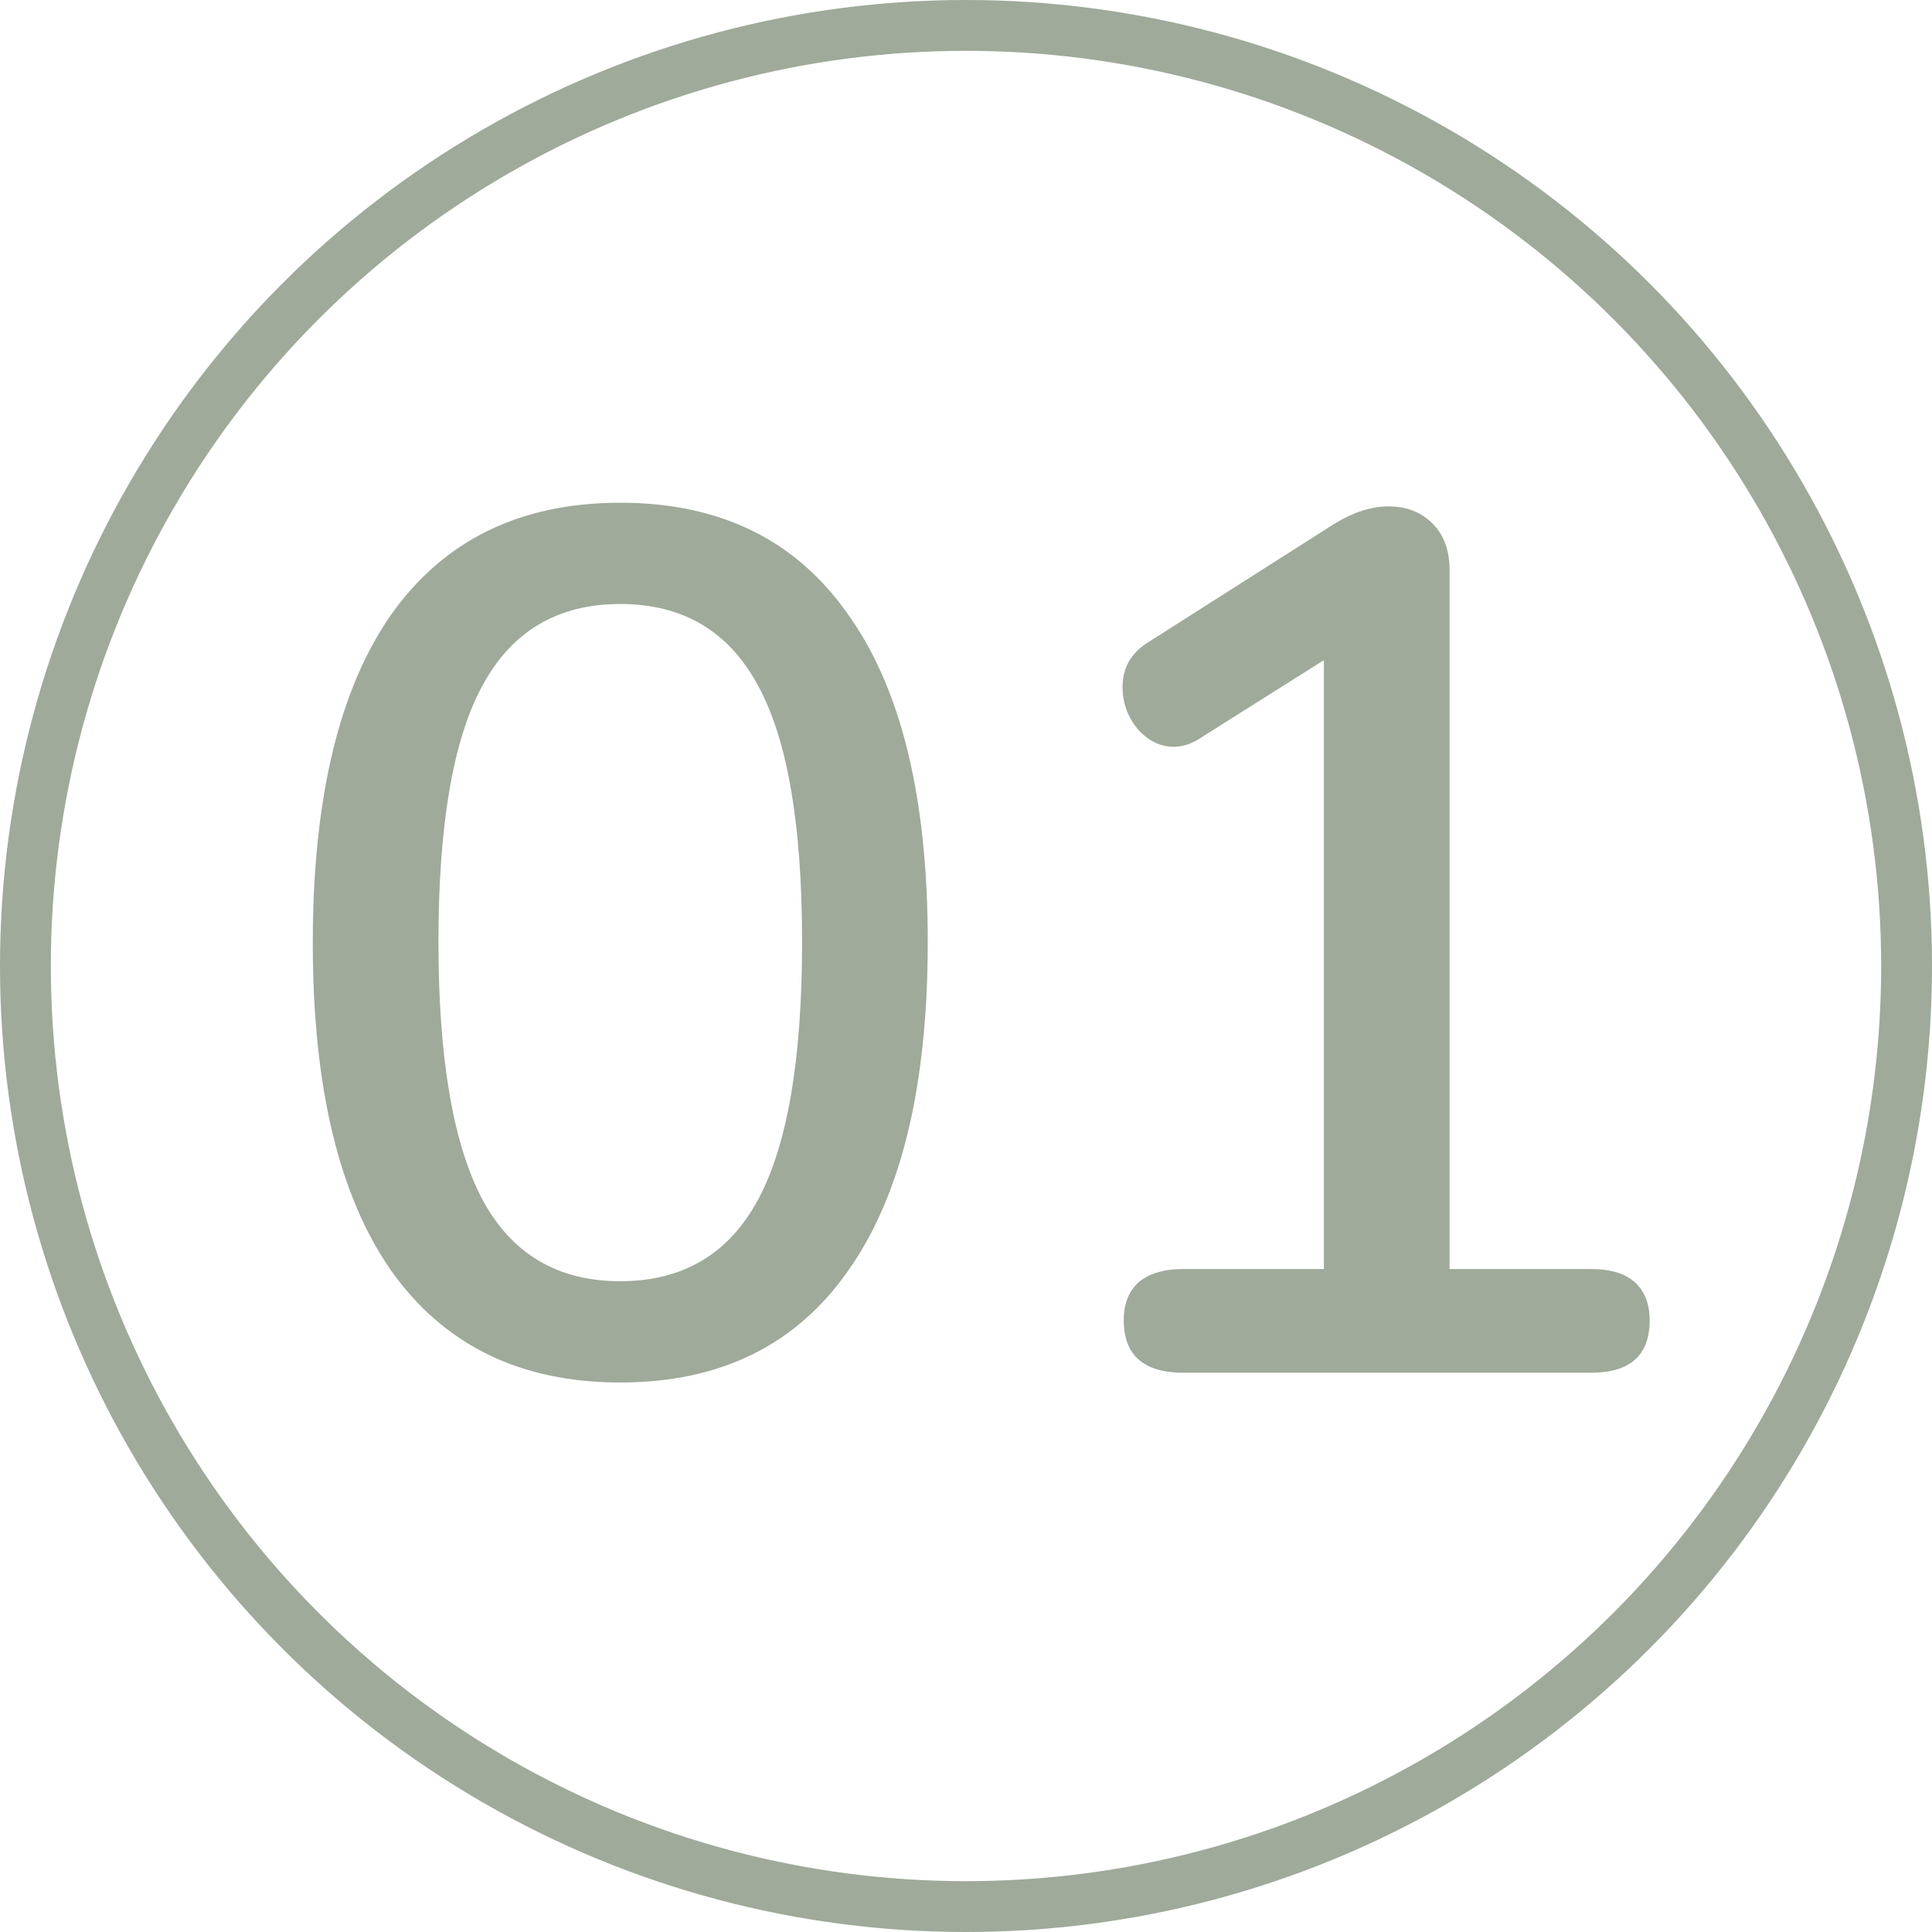
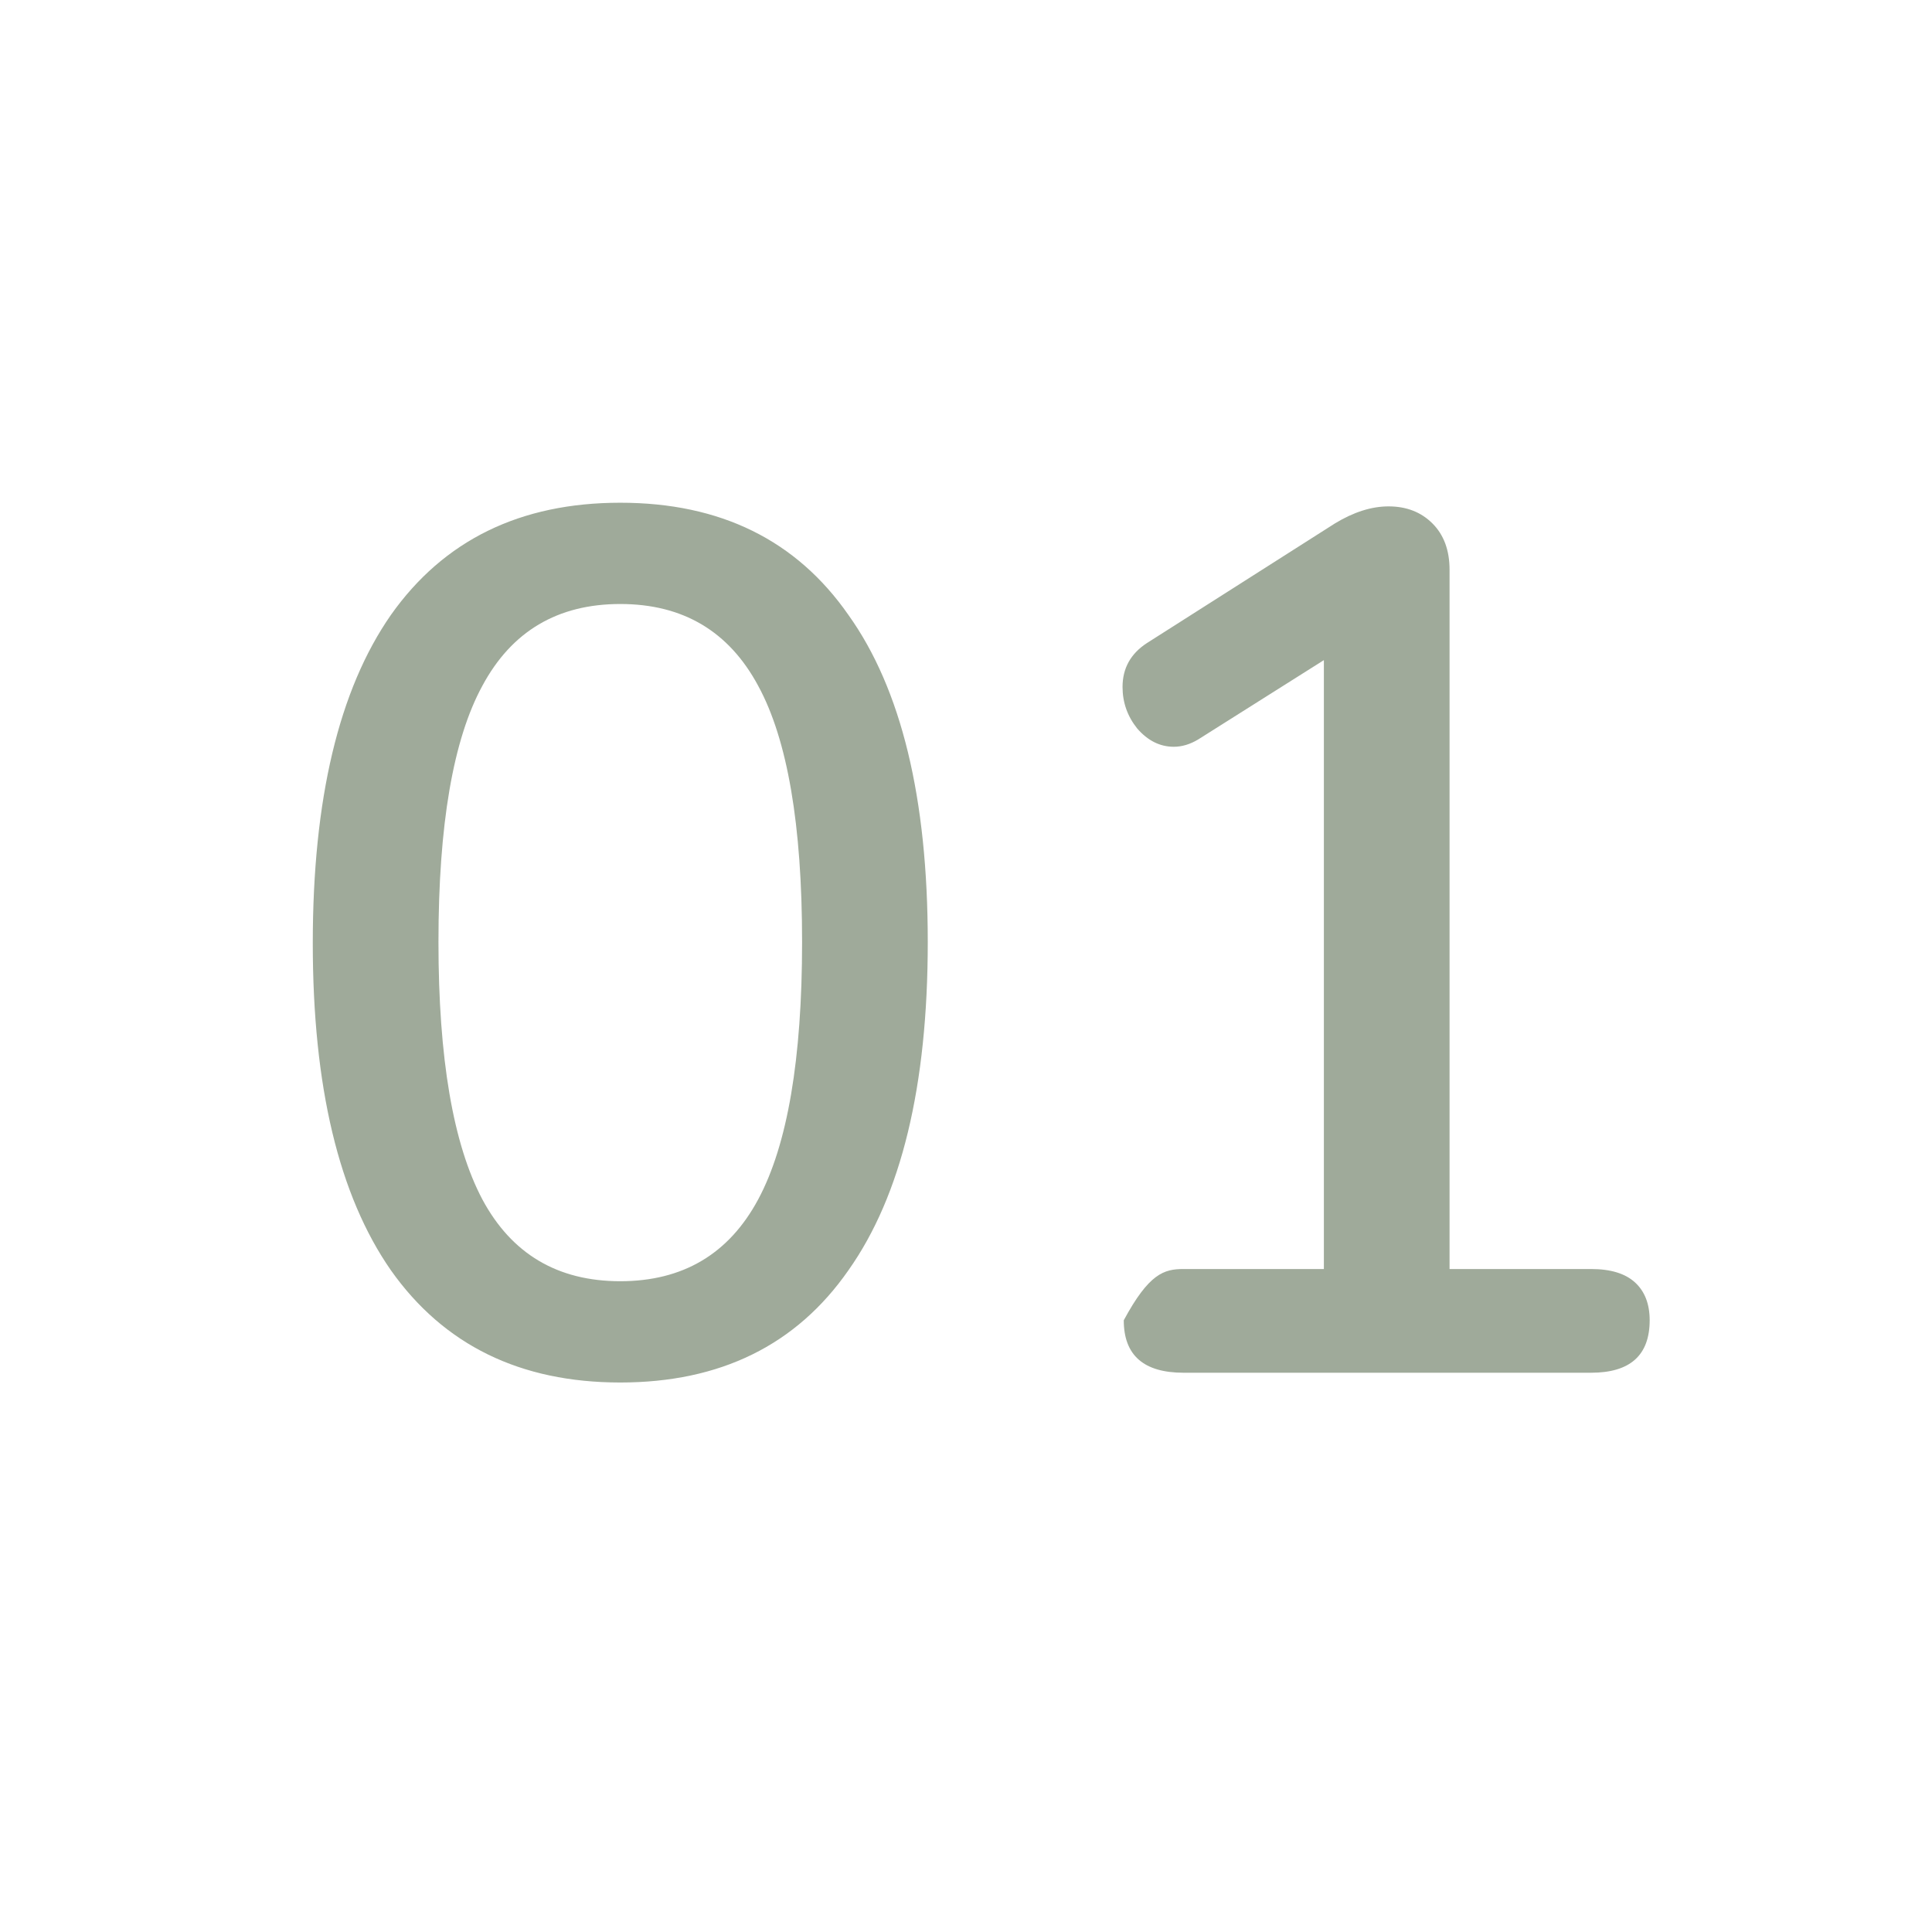
<svg xmlns="http://www.w3.org/2000/svg" width="38" height="38" viewBox="0 0 38 38" fill="none">
-   <path d="M12.2 27.192C10.232 27.192 8.728 26.456 7.688 24.984C6.664 23.512 6.152 21.368 6.152 18.552C6.152 15.72 6.664 13.568 7.688 12.096C8.728 10.624 10.232 9.888 12.2 9.888C14.168 9.888 15.664 10.624 16.688 12.096C17.728 13.552 18.248 15.696 18.248 18.528C18.248 21.36 17.728 23.512 16.688 24.984C15.664 26.456 14.168 27.192 12.2 27.192ZM12.2 25.2C13.432 25.2 14.336 24.664 14.912 23.592C15.488 22.52 15.776 20.832 15.776 18.528C15.776 16.224 15.488 14.544 14.912 13.488C14.336 12.416 13.432 11.88 12.2 11.88C10.968 11.88 10.064 12.416 9.488 13.488C8.912 14.544 8.624 16.224 8.624 18.528C8.624 20.816 8.912 22.504 9.488 23.592C10.064 24.664 10.968 25.2 12.2 25.2ZM31.295 24.96C31.679 24.96 31.967 25.048 32.159 25.224C32.351 25.4 32.447 25.648 32.447 25.968C32.447 26.656 32.063 27 31.295 27H23.279C22.495 27 22.103 26.656 22.103 25.968C22.103 25.648 22.199 25.4 22.391 25.224C22.599 25.048 22.895 24.96 23.279 24.96H26.039V12.984L23.567 14.544C23.407 14.64 23.247 14.688 23.087 14.688C22.815 14.688 22.575 14.568 22.367 14.328C22.175 14.088 22.079 13.816 22.079 13.512C22.079 13.144 22.239 12.856 22.559 12.648L26.255 10.296C26.623 10.072 26.975 9.96 27.311 9.96C27.663 9.96 27.951 10.072 28.175 10.296C28.399 10.52 28.511 10.824 28.511 11.208V24.96H31.295Z" fill="#9FAA9A" />
-   <circle cx="19" cy="19" r="18.5" stroke="#9FAA9A" />
+   <path d="M12.2 27.192C10.232 27.192 8.728 26.456 7.688 24.984C6.664 23.512 6.152 21.368 6.152 18.552C6.152 15.72 6.664 13.568 7.688 12.096C8.728 10.624 10.232 9.888 12.2 9.888C14.168 9.888 15.664 10.624 16.688 12.096C17.728 13.552 18.248 15.696 18.248 18.528C18.248 21.36 17.728 23.512 16.688 24.984C15.664 26.456 14.168 27.192 12.2 27.192ZM12.2 25.2C13.432 25.2 14.336 24.664 14.912 23.592C15.488 22.52 15.776 20.832 15.776 18.528C15.776 16.224 15.488 14.544 14.912 13.488C14.336 12.416 13.432 11.88 12.2 11.88C10.968 11.88 10.064 12.416 9.488 13.488C8.912 14.544 8.624 16.224 8.624 18.528C8.624 20.816 8.912 22.504 9.488 23.592C10.064 24.664 10.968 25.2 12.2 25.2ZM31.295 24.96C31.679 24.96 31.967 25.048 32.159 25.224C32.351 25.4 32.447 25.648 32.447 25.968C32.447 26.656 32.063 27 31.295 27H23.279C22.495 27 22.103 26.656 22.103 25.968C22.599 25.048 22.895 24.96 23.279 24.96H26.039V12.984L23.567 14.544C23.407 14.64 23.247 14.688 23.087 14.688C22.815 14.688 22.575 14.568 22.367 14.328C22.175 14.088 22.079 13.816 22.079 13.512C22.079 13.144 22.239 12.856 22.559 12.648L26.255 10.296C26.623 10.072 26.975 9.96 27.311 9.96C27.663 9.96 27.951 10.072 28.175 10.296C28.399 10.52 28.511 10.824 28.511 11.208V24.96H31.295Z" fill="#9FAA9A" />
</svg>